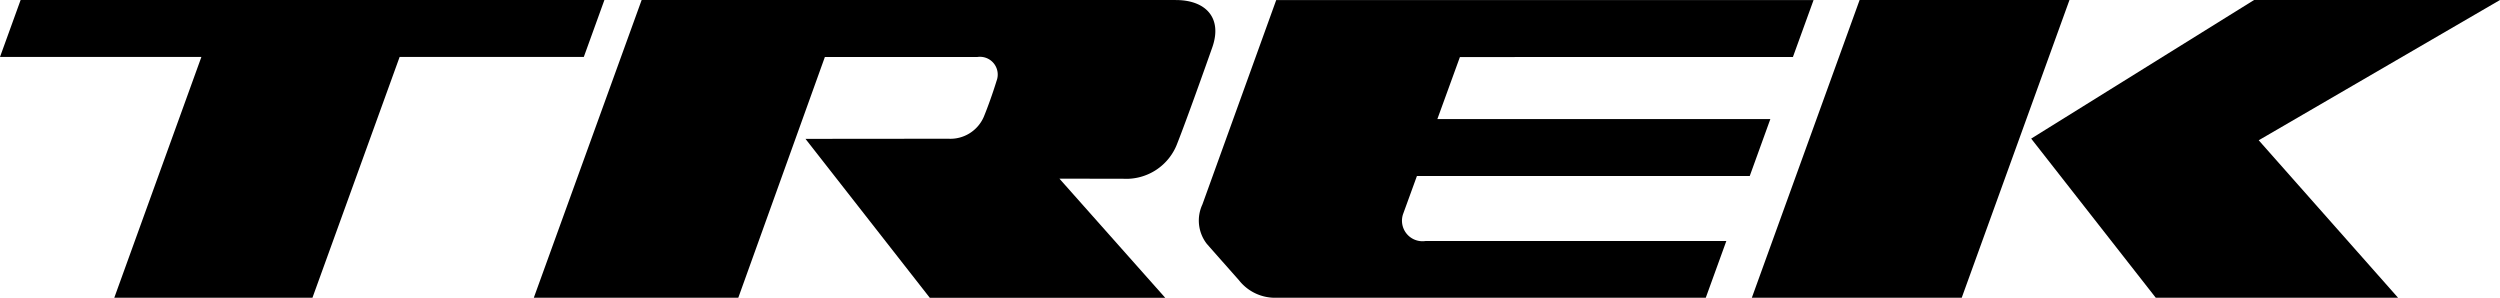
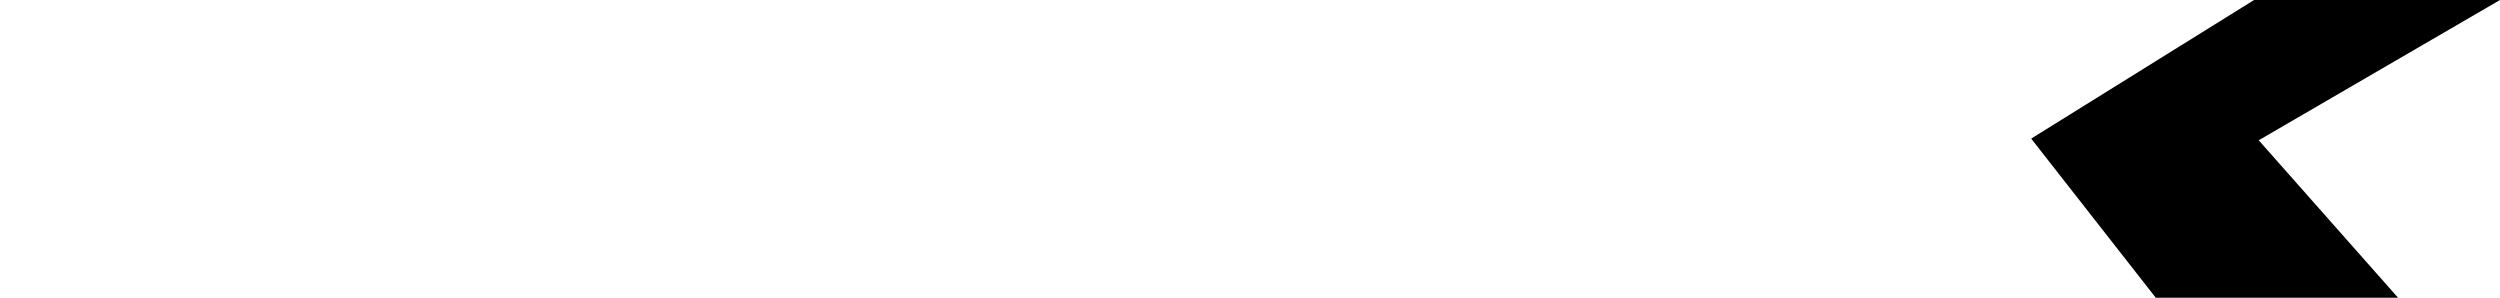
<svg xmlns="http://www.w3.org/2000/svg" id="smt-logo-row-180blk-Trek" width="180" height="21.438" viewBox="0 0 180 21.438">
  <g id="Group_10" data-name="Group 10">
-     <path id="Path_124" data-name="Path 124" d="M528.738,353.175h-15.11l-7.76,21.438H520.98Z" transform="translate(-379.736 -353.175)" />
    <path id="Path_125" data-name="Path 125" d="M524.864,363.155l8.971,11.458h17.445l-10.034-11.338,17.372-10.1H540.913Z" transform="translate(-378.619 -353.175)" />
-     <path id="Path_126" data-name="Path 126" d="M511.038,357.278l1.487-4.1H473.836L468.519,367.9a2.736,2.736,0,0,0,.309,2.819c.236.274,1.967,2.228,2.319,2.625a3.3,3.3,0,0,0,2.623,1.27h30.993l1.481-4.086h-21.66a1.478,1.478,0,0,1-1.6-1.98l.982-2.7h23.963l1.484-4.1H485.438l1.624-4.466Z" transform="translate(-381.948 -353.175)" />
-     <path id="Path_127" data-name="Path 127" d="M469.269,353.175H430.808l-7.765,21.438h14.723L444,357.278h10.984A1.278,1.278,0,0,1,456.361,359c-.27.883-.648,1.932-.922,2.593a2.623,2.623,0,0,1-2.544,1.571c-1.282,0-10.292.009-10.292.009l8.952,11.444h16.951l-7.619-8.579s3.032.006,4.57.006a3.924,3.924,0,0,0,3.921-2.556c.637-1.607,2.051-5.58,2.511-6.889.757-2.139-.47-3.421-2.62-3.421" transform="translate(-384.609 -353.175)" />
-     <path id="Path_128" data-name="Path 128" d="M430.261,353.175H388.229l-1.485,4.1h14.5l-6.271,17.335h14.268l6.276-17.335h13.261Z" transform="translate(-386.744 -353.175)" />
  </g>
</svg>